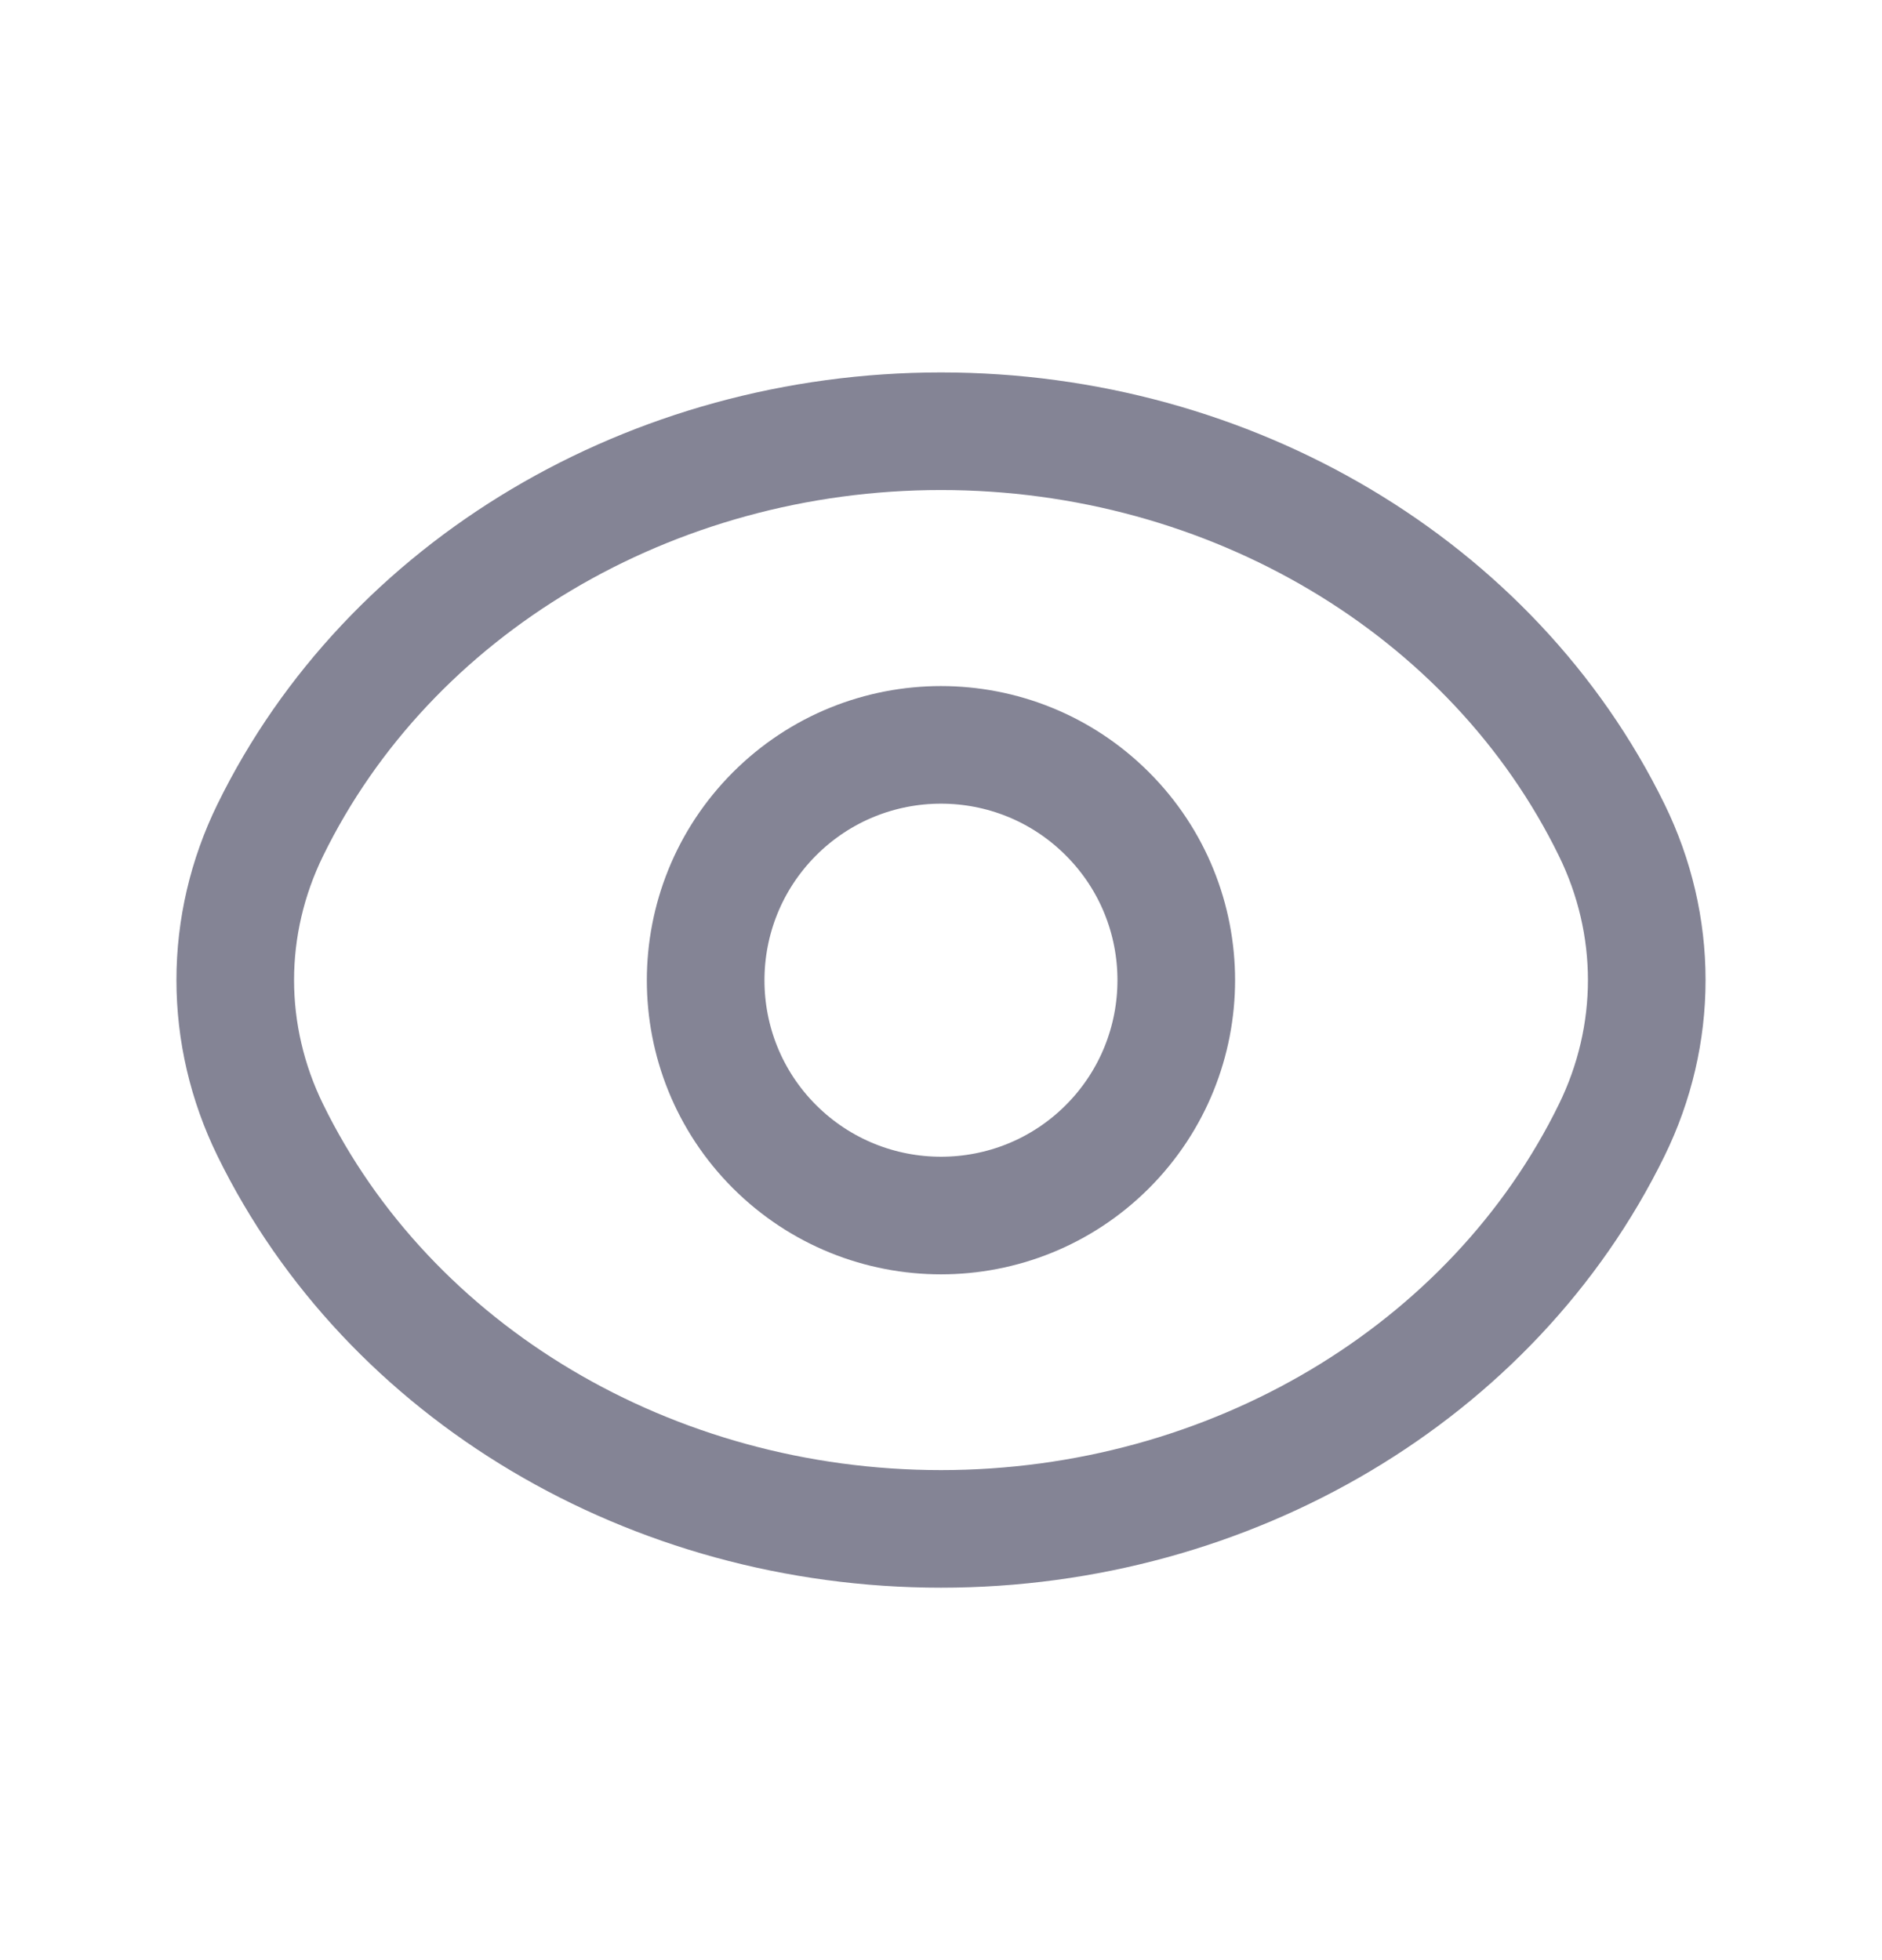
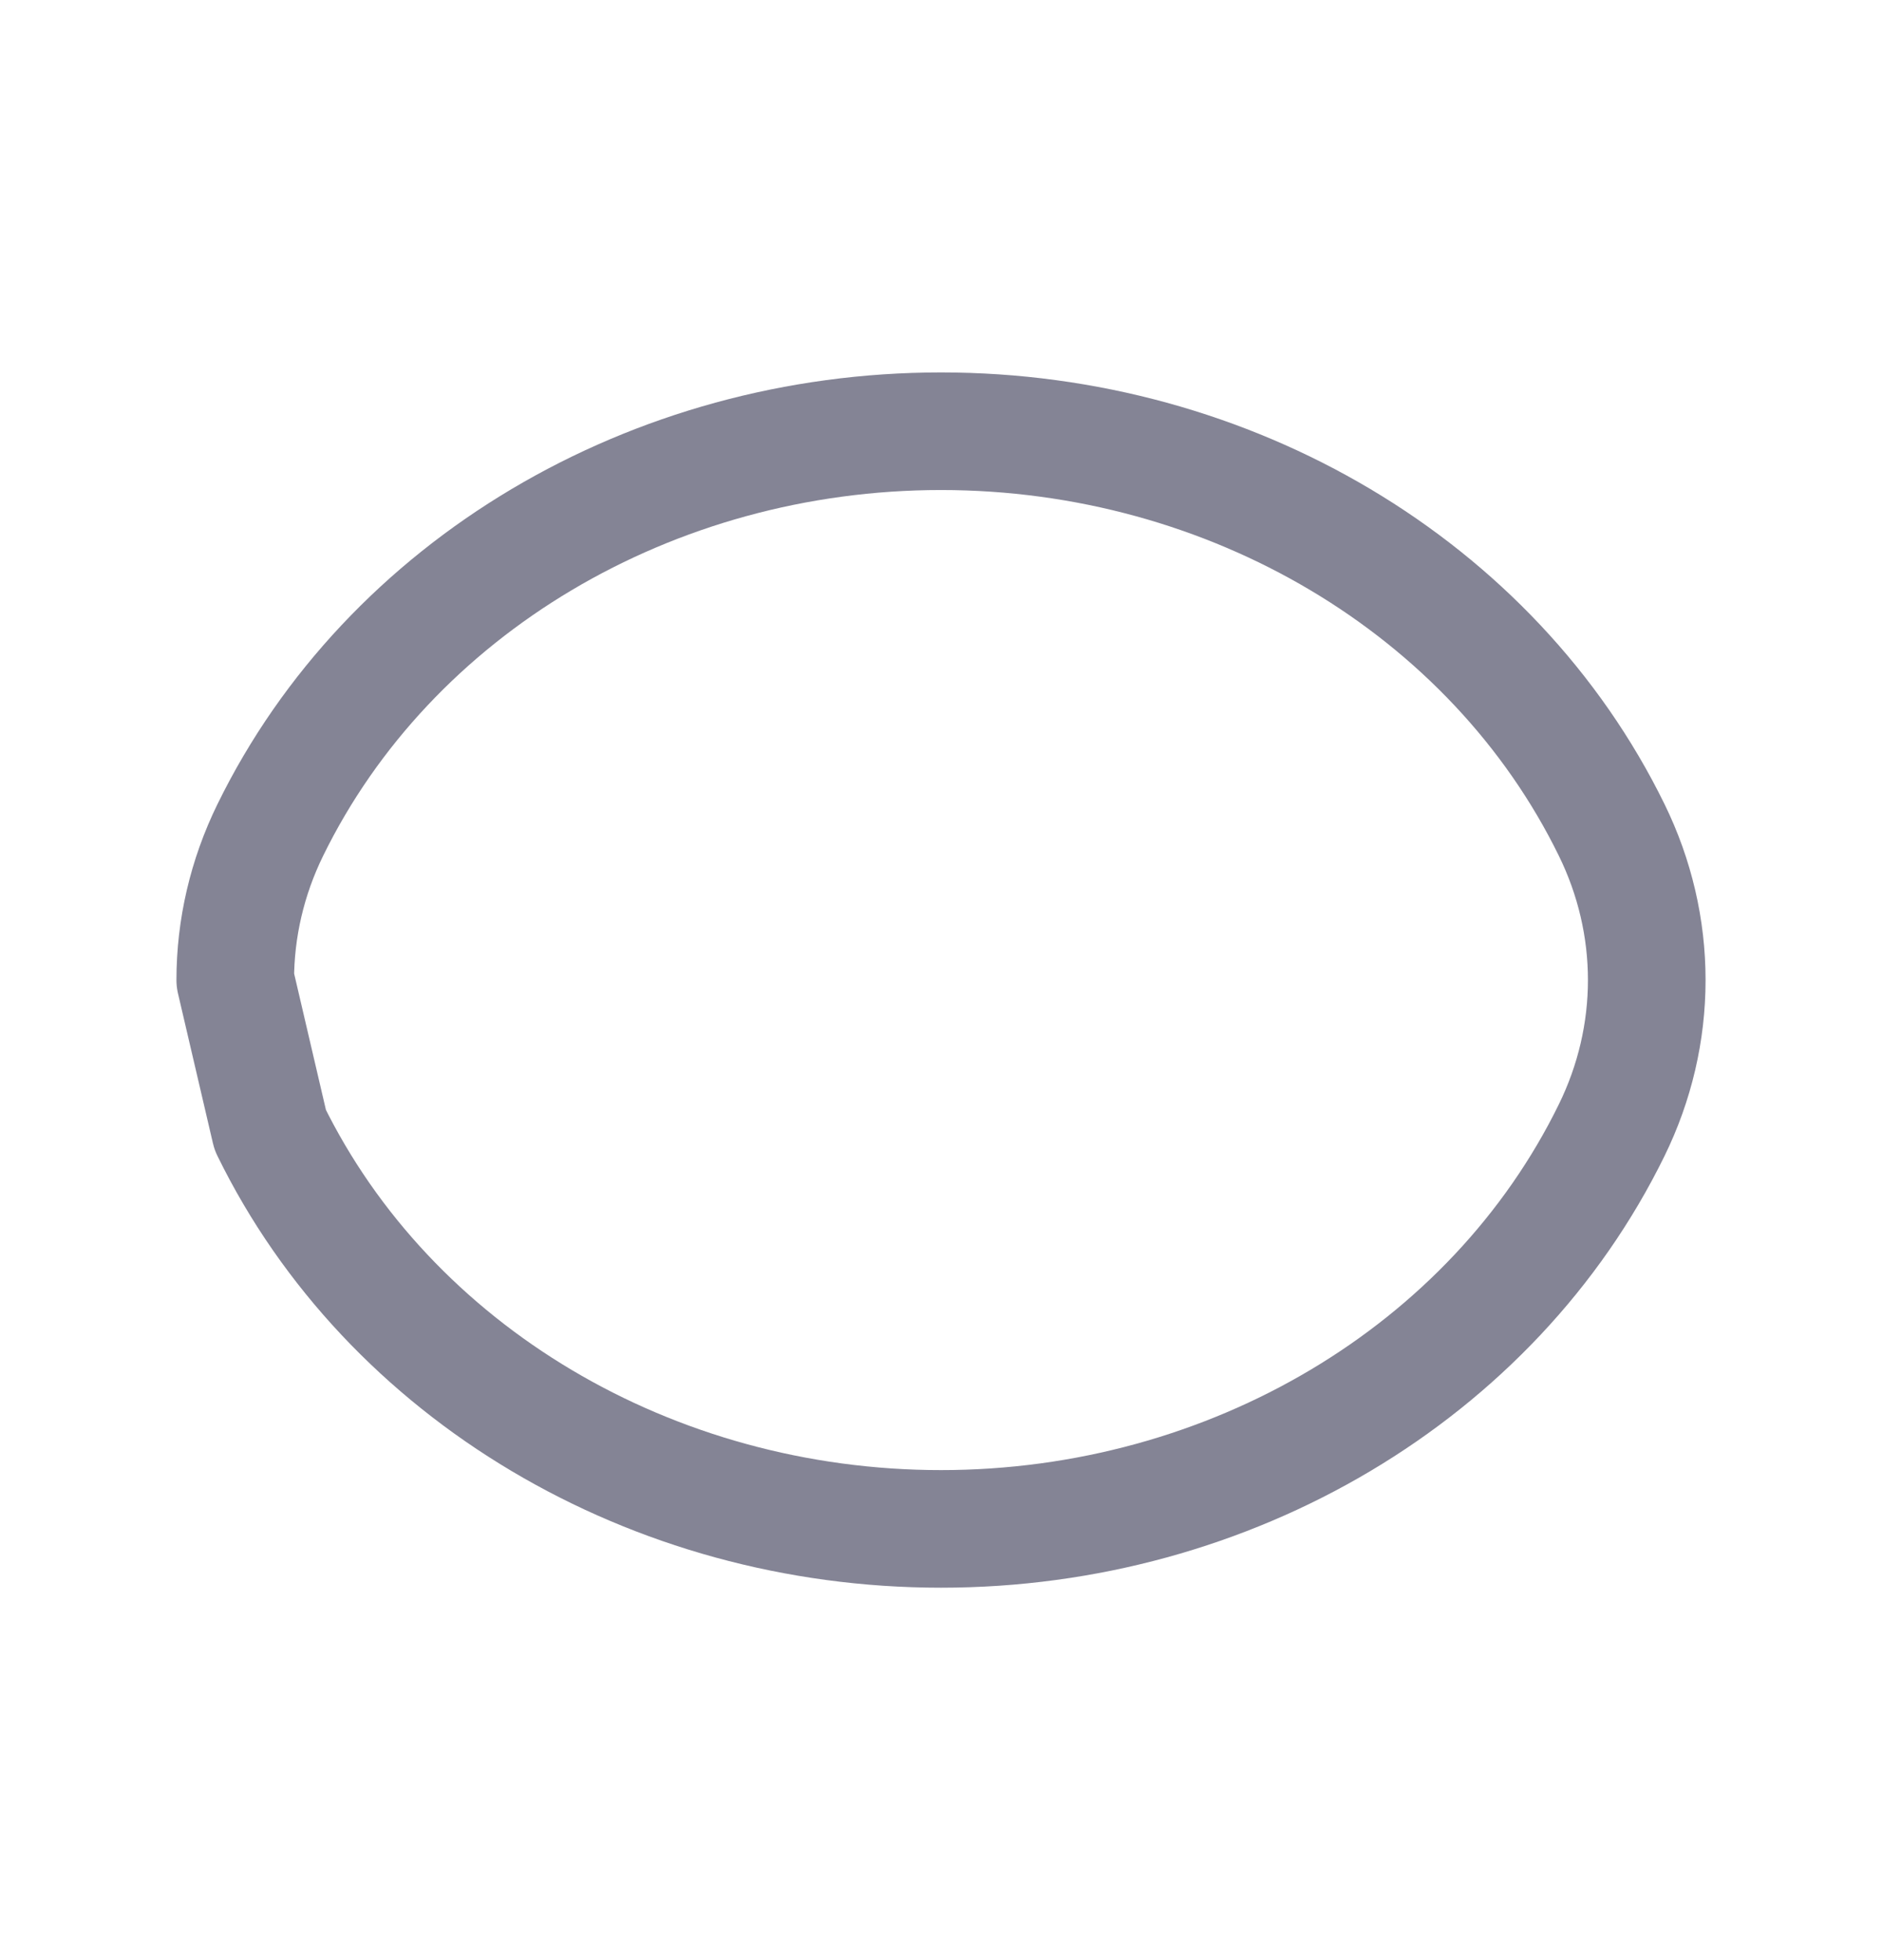
<svg xmlns="http://www.w3.org/2000/svg" width="24" height="25" viewBox="0 0 24 25" fill="none">
-   <path fill-rule="evenodd" clip-rule="evenodd" d="M14.122 10.38C15.293 11.551 15.293 13.452 14.122 14.625C12.951 15.796 11.05 15.796 9.877 14.625C8.706 13.454 8.706 11.553 9.877 10.38C11.05 9.207 12.95 9.207 14.122 10.38Z" stroke="#848495" stroke-width="1.5" stroke-linecap="round" stroke-linejoin="round" />
-   <path fill-rule="evenodd" clip-rule="evenodd" d="M3 12.5C3 11.841 3.152 11.189 3.446 10.588C4.961 7.491 8.309 5.5 12 5.5C15.691 5.5 19.039 7.491 20.554 10.588C20.848 11.189 21 11.841 21 12.5C21 13.159 20.848 13.811 20.554 14.412C19.039 17.509 15.691 19.5 12 19.5C8.309 19.5 4.961 17.509 3.446 14.412C3.152 13.811 3 13.159 3 12.5Z" stroke="#848495" stroke-width="1.5" stroke-linecap="round" stroke-linejoin="round" />
+   <path fill-rule="evenodd" clip-rule="evenodd" d="M3 12.5C3 11.841 3.152 11.189 3.446 10.588C4.961 7.491 8.309 5.5 12 5.5C15.691 5.5 19.039 7.491 20.554 10.588C20.848 11.189 21 11.841 21 12.5C21 13.159 20.848 13.811 20.554 14.412C19.039 17.509 15.691 19.5 12 19.5C8.309 19.5 4.961 17.509 3.446 14.412Z" stroke="#848495" stroke-width="1.5" stroke-linecap="round" stroke-linejoin="round" />
</svg>